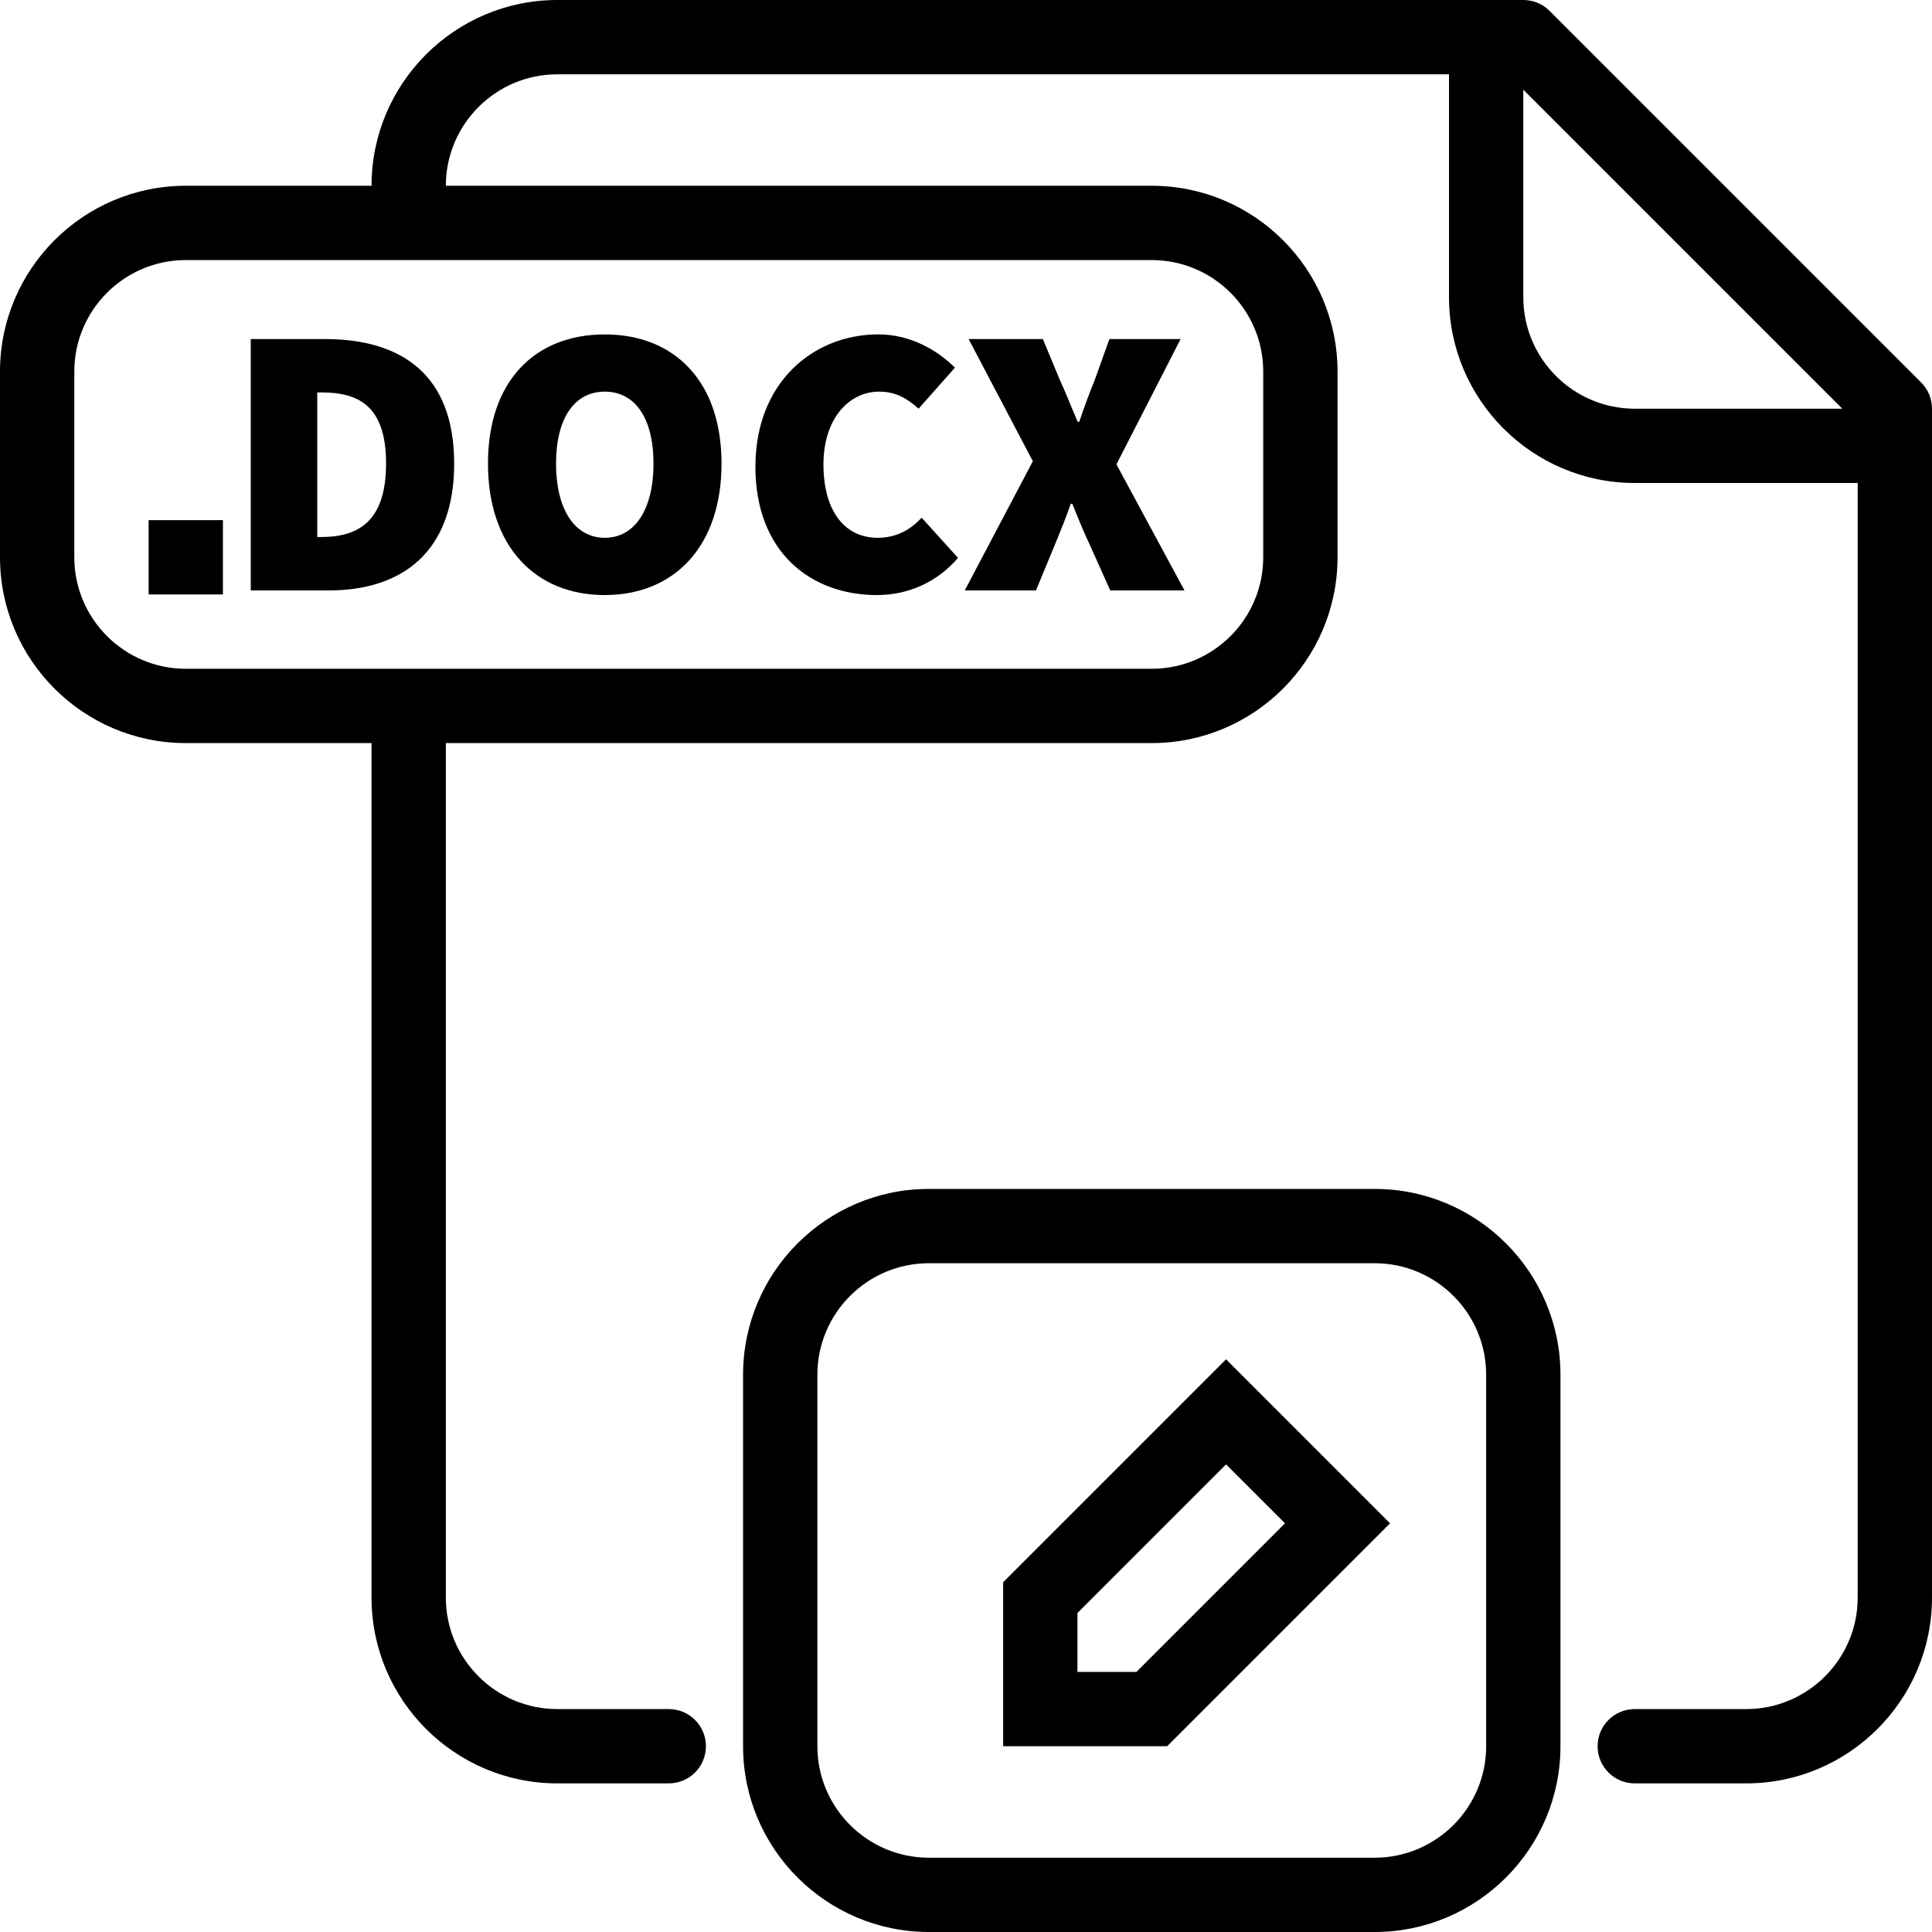
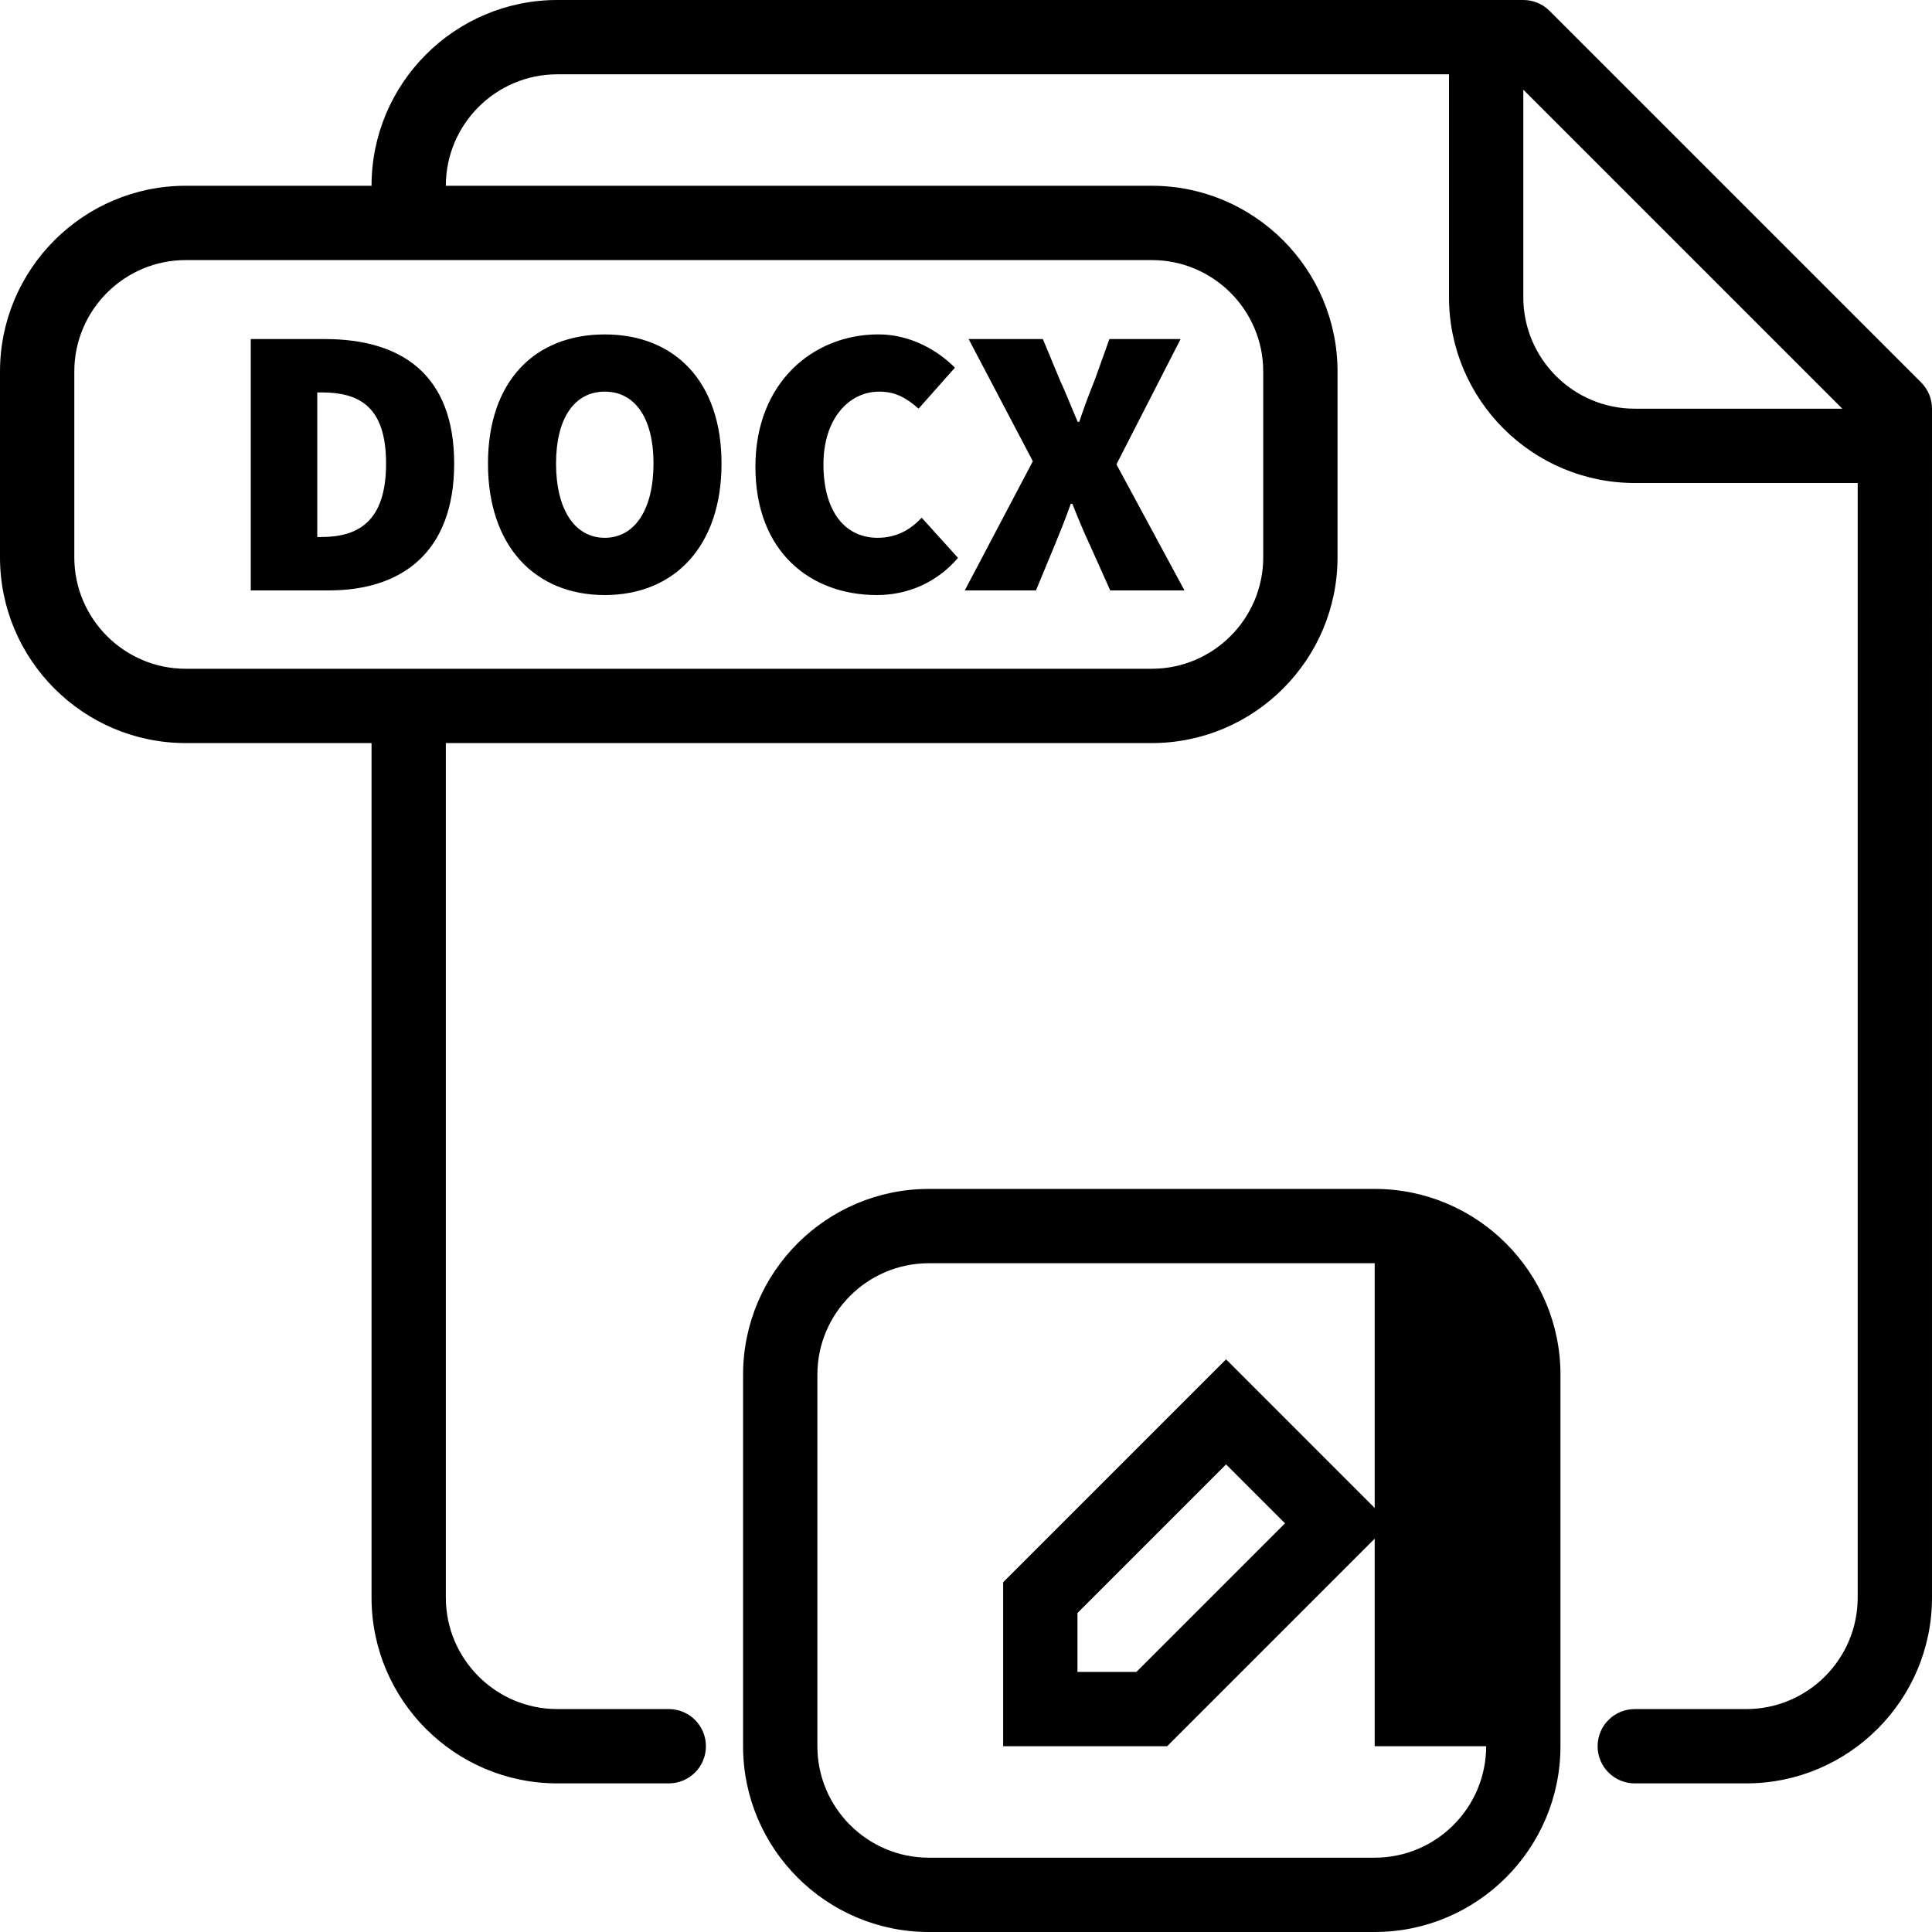
<svg xmlns="http://www.w3.org/2000/svg" version="1.1" id="Capa_1" x="0px" y="0px" viewBox="0 0 416 416" style="enable-background:new 0 0 416 416;" xml:space="preserve">
  <g>
    <g>
      <path d="M69.976,73.008H53.992v54.12h16.824c15.648,0,26.976-8.168,26.976-27.312C97.792,80.672,86.464,73.008,69.976,73.008z     M69.144,115.632h-0.832V84.496h0.832c7.832,0,13.984,2.656,13.984,15.312S76.968,115.632,69.144,115.632z" />
    </g>
  </g>
  <g>
    <g>
      <path d="M130.216,72.008c-14.984,0-25.144,9.992-25.144,27.808c0,17.816,10.16,28.312,25.144,28.312s25.144-10.504,25.144-28.312    C155.36,82.08,145.2,72.008,130.216,72.008z M130.216,115.8c-6.496,0-10.488-6.16-10.488-15.984    c0.008-9.824,4-15.488,10.488-15.488c6.496,0,10.496,5.664,10.496,15.488C140.712,109.648,136.712,115.8,130.216,115.8z" />
    </g>
  </g>
  <g>
    <g>
      <path d="M198.456,111.472c-2.336,2.504-5.328,4.328-9.496,4.328c-6.992,0-11.656-5.656-11.656-15.816    c0-9.832,5.496-15.656,11.992-15.656c3.496,0,5.832,1.328,8.496,3.664l7.824-8.824C201.784,75.336,195.96,72,189.128,72    c-13.984,0-26.472,10.32-26.472,28.48c0,18.48,11.984,27.648,26.144,27.648c6.656,0,12.896-2.672,17.48-8L198.456,111.472z" />
    </g>
  </g>
  <g>
    <g>
      <path d="M240.392,99.984l13.816-26.976H238.88l-3.168,8.824c-1,2.504-2.168,5.504-3.328,9h-0.336    c-1.504-3.504-2.664-6.504-3.832-9l-3.664-8.824h-15.984l13.824,26.304l-14.656,27.816h15.328l4-9.656    c1.168-2.832,2.328-5.672,3.496-9h0.336c1.328,3.328,2.496,6.168,3.832,9l4.328,9.656h15.984L240.392,99.984z" />
    </g>
  </g>
  <g>
    <g>
-       <rect x="32" y="112" width="16" height="16" />
-     </g>
+       </g>
  </g>
  <g>
    <g>
      <path d="M413.656,82.344l-80-80C332.16,0.84,330.128,0,328,0h-8H120C97.944,0,80,17.944,80,40H40C17.944,40,0,57.944,0,80v40    c0,22.056,17.944,40,40,40h40v184c0,22.056,17.944,40,40,40h24c4.424,0,8-3.576,8-8s-3.576-8-8-8h-24c-13.232,0-24-10.768-24-24    V160h152c22.056,0,40-17.944,40-40V80c0-22.056-17.944-40-40-40H96c0-13.232,10.768-24,24-24h192v48c0,22.056,17.944,40,40,40h48    v240c0,13.232-10.768,24-24,24h-24c-4.424,0-8,3.576-8,8s3.576,8,8,8h24c22.056,0,40-17.944,40-40V96v-8    C416,85.872,415.16,83.84,413.656,82.344z M248,56c13.232,0,24,10.768,24,24v40c0,13.232-10.768,24-24,24H40    c-13.232,0-24-10.768-24-24V80c0-13.232,10.768-24,24-24H248z M352,88c-13.232,0-24-10.768-24-24V19.312L396.688,88H352z" />
    </g>
  </g>
  <g>
    <g>
-       <path d="M296,256h-96c-22.056,0-40,17.944-40,40v80c0,22.056,17.944,40,40,40h96c22.056,0,40-17.944,40-40v-80    C336,273.944,318.056,256,296,256z M320,376c0,13.232-10.768,24-24,24h-96c-13.232,0-24-10.768-24-24v-80    c0-13.232,10.768-24,24-24h96c13.232,0,24,10.768,24,24V376z" />
+       <path d="M296,256h-96c-22.056,0-40,17.944-40,40v80c0,22.056,17.944,40,40,40h96c22.056,0,40-17.944,40-40v-80    C336,273.944,318.056,256,296,256z M320,376c0,13.232-10.768,24-24,24h-96c-13.232,0-24-10.768-24-24v-80    c0-13.232,10.768-24,24-24h96V376z" />
    </g>
  </g>
  <g>
    <g>
      <path d="M264,292.688l-48,48V376h35.312l48-48L264,292.688z M244.688,360H232v-12.688l32-32L276.688,328L244.688,360z" />
    </g>
  </g>
  <g>
</g>
  <g>
</g>
  <g>
</g>
  <g>
</g>
  <g>
</g>
  <g>
</g>
  <g>
</g>
  <g>
</g>
  <g>
</g>
  <g>
</g>
  <g>
</g>
  <g>
</g>
  <g>
</g>
  <g>
</g>
  <g>
</g>
</svg>